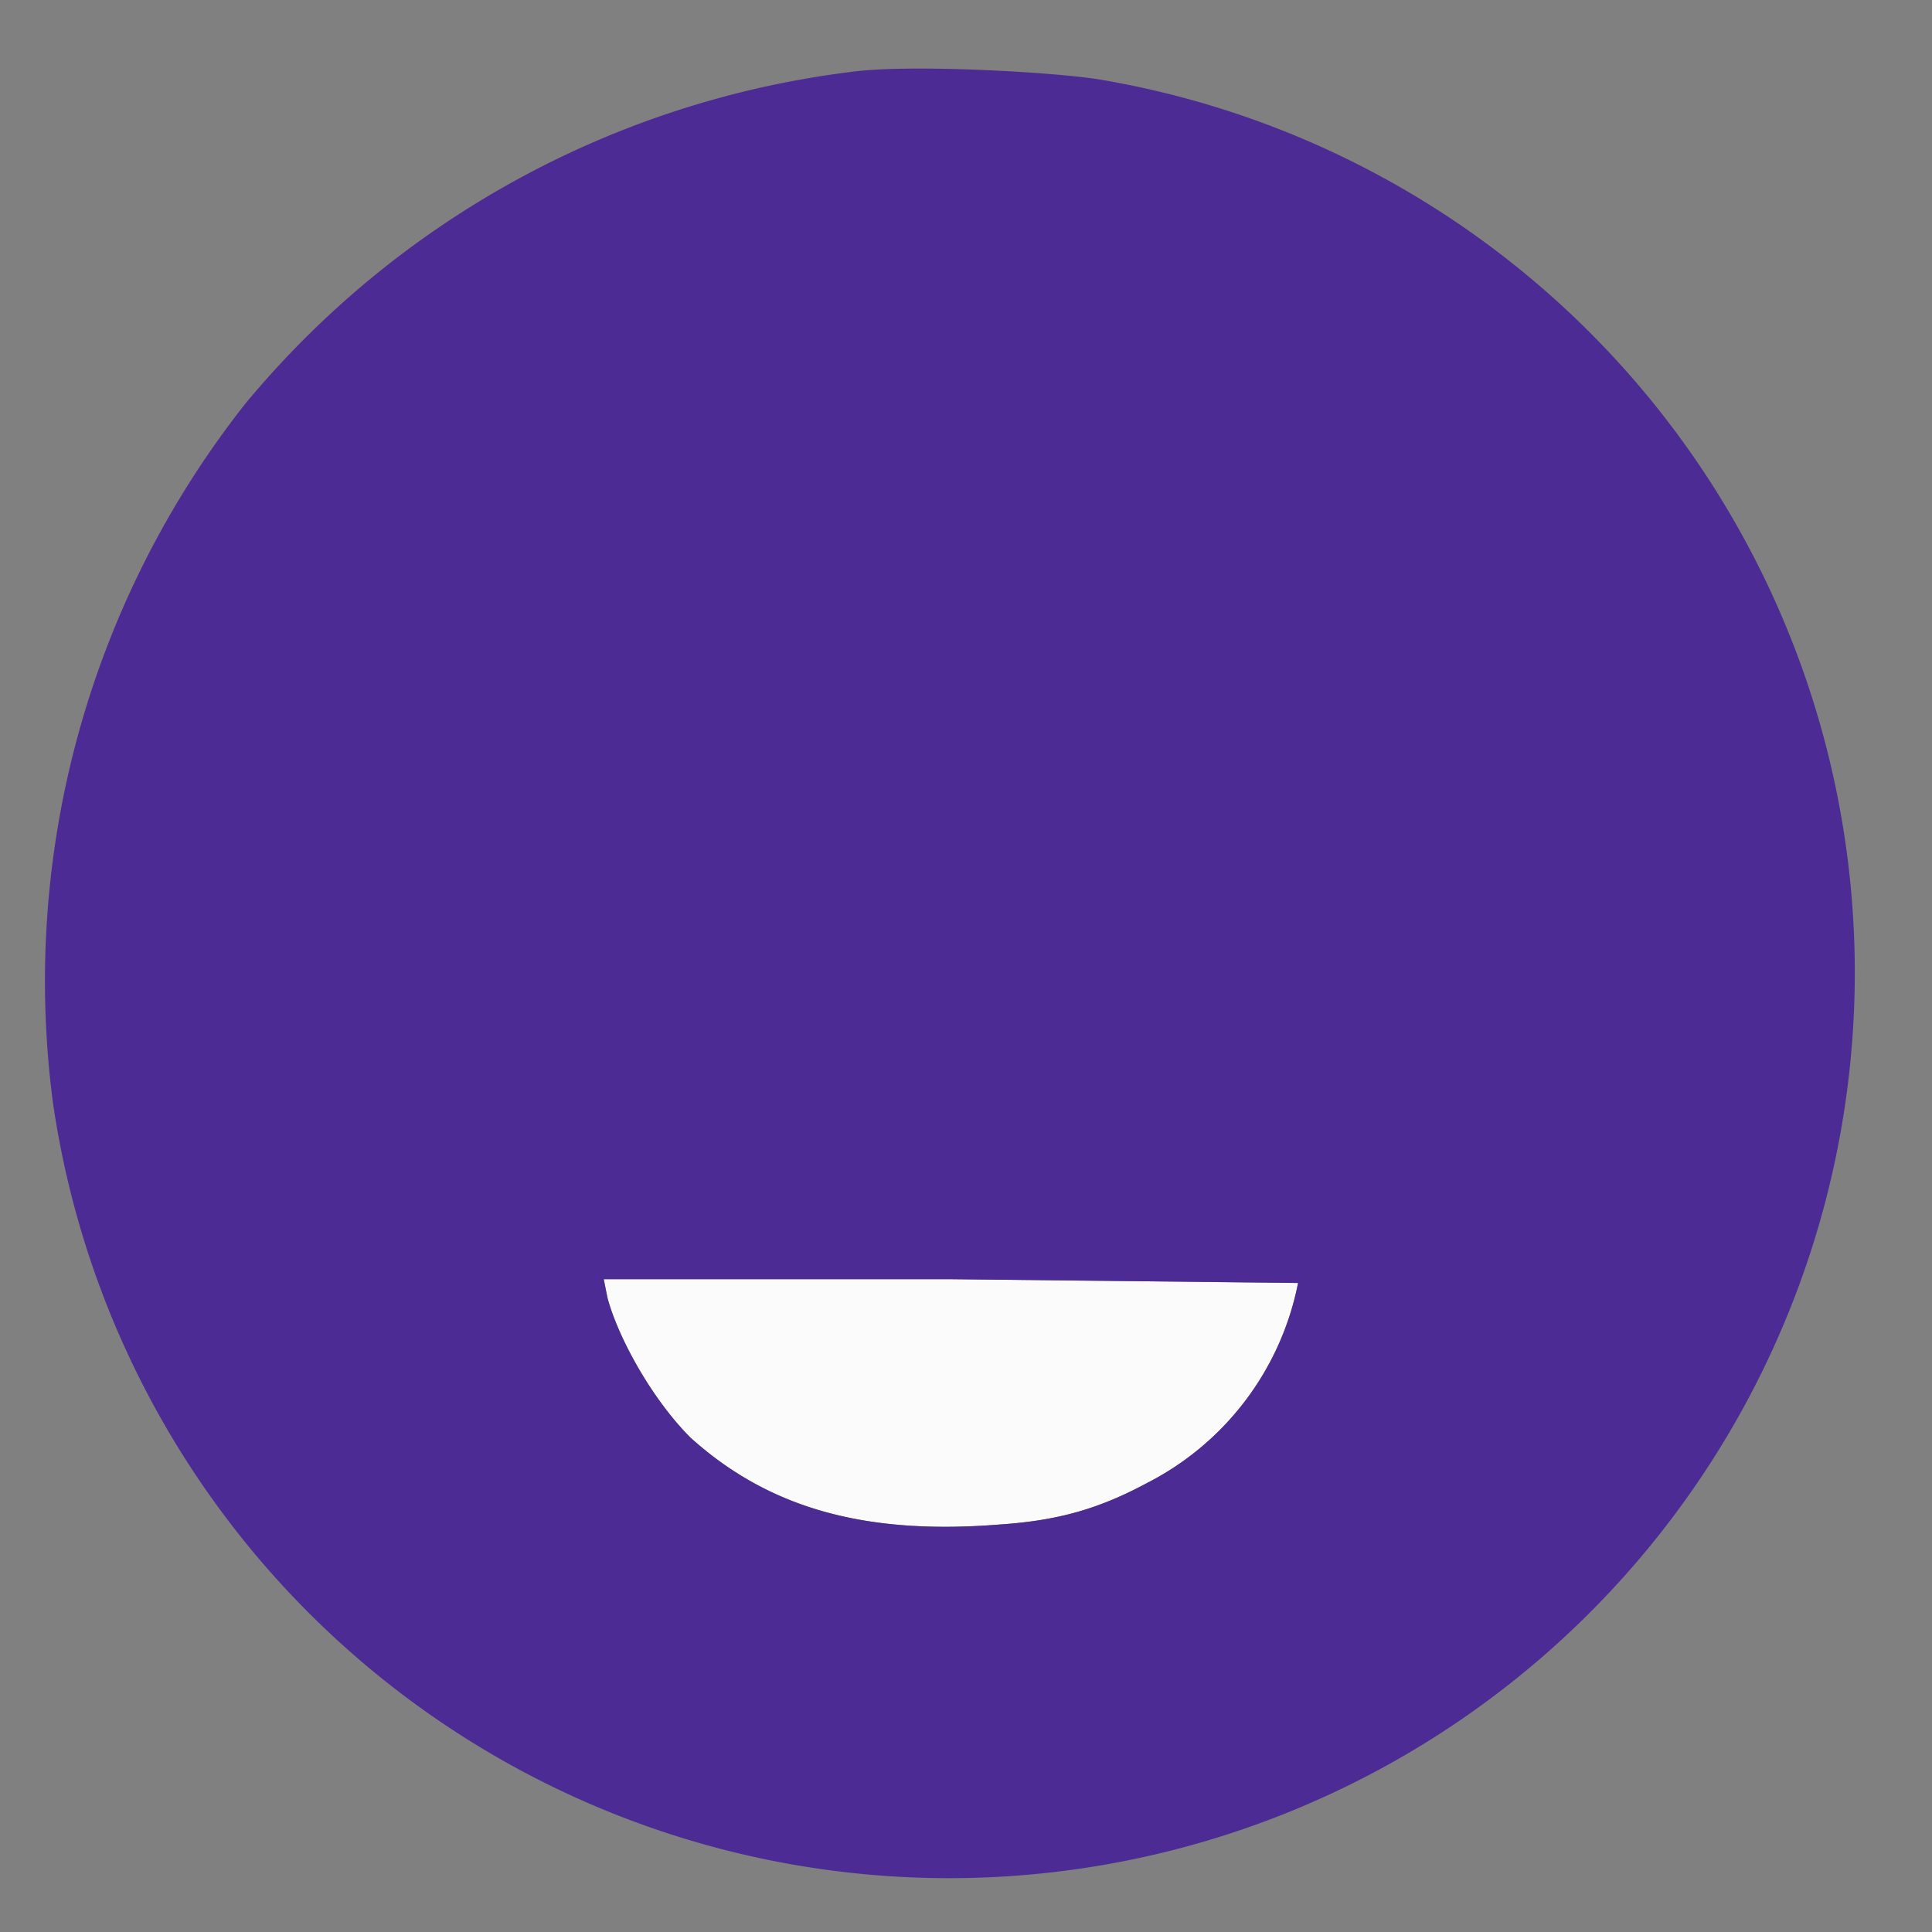
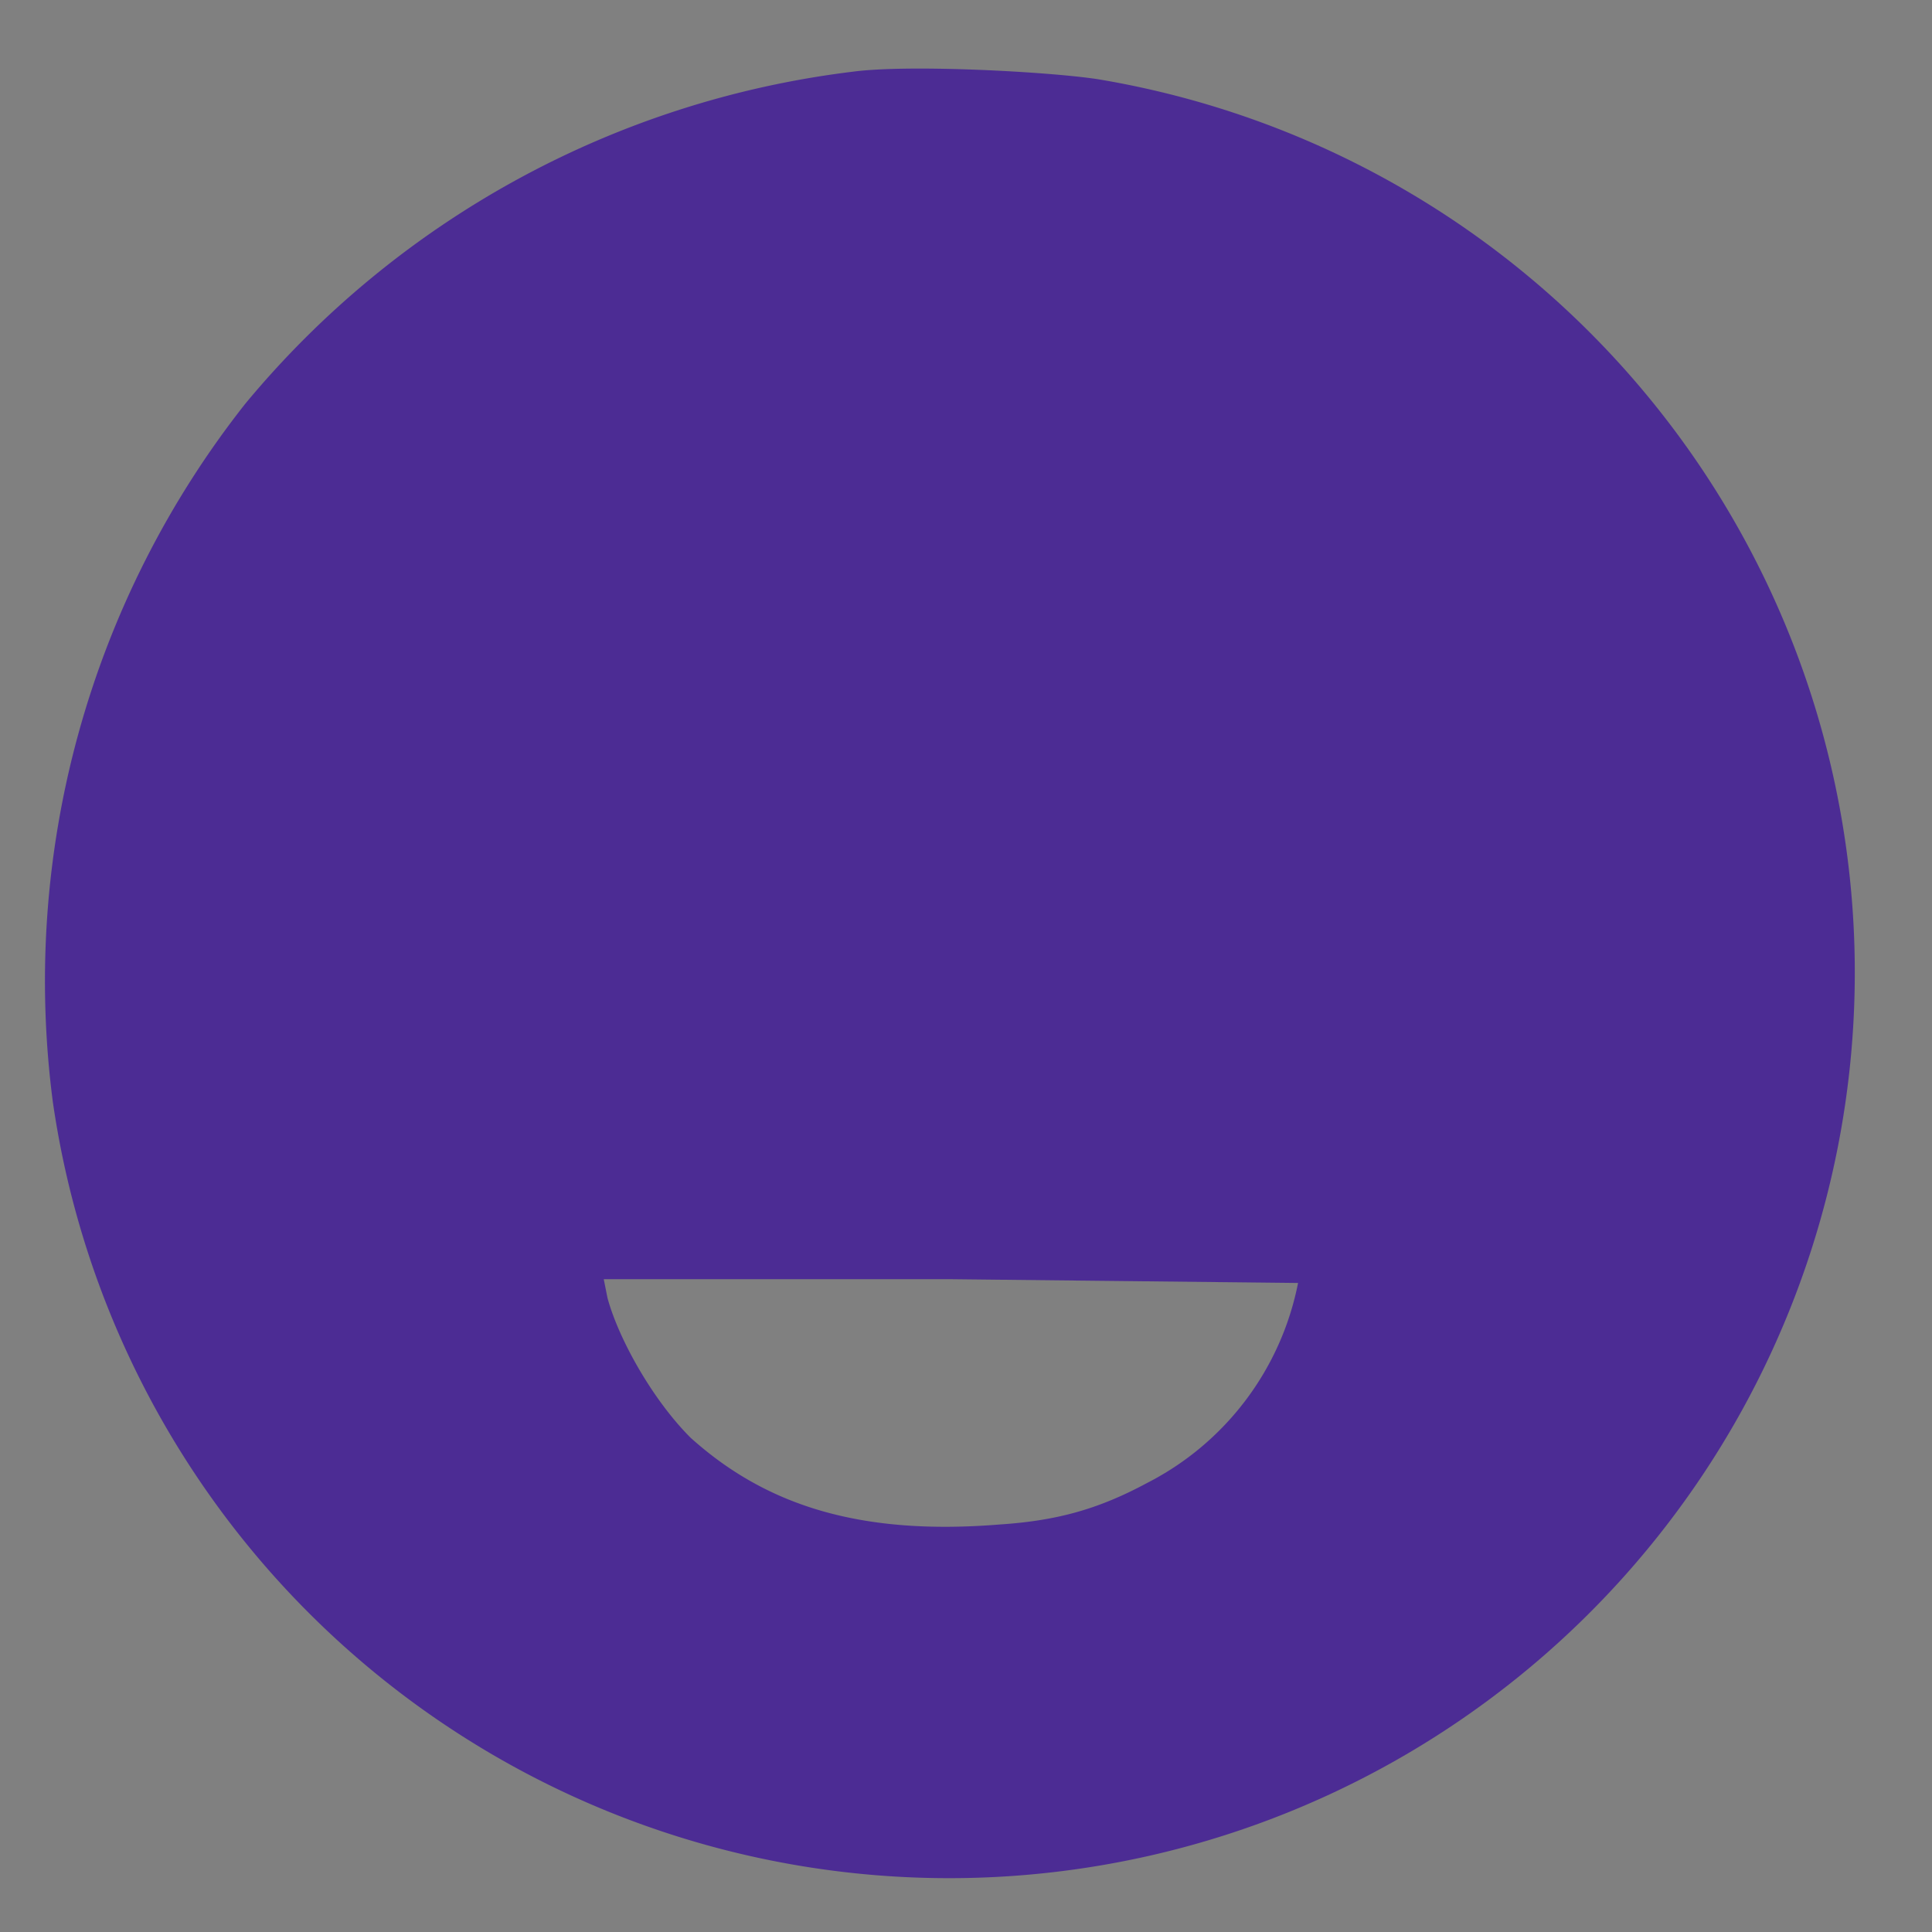
<svg xmlns="http://www.w3.org/2000/svg" width="512" height="512" viewBox="0 0 512 512">
  <rect x="0" y="0" width="512" height="512" fill="#808080" stroke="none" />
-   <path d="M161 344c3 11 12 27 22 37 20 18 45 26 82 23 15-1 26-4 39-11a76 76 0 0 0 40-53l-92-1h-92l1 5" stroke="none" fill="#fbfbfb" fill-rule="evenodd" />
  <path d="M226 19a248 248 0 0 0-161 88 247 247 0 0 0-51 185A240 240 0 1 0 291 21c-13-2-50-4-65-2m-65 325c3 11 12 27 22 37 20 18 45 26 82 23 15-1 26-4 39-11a76 76 0 0 0 40-53l-92-1h-92l1 5" stroke="none" fill="#4c2c94" fill-rule="evenodd" />
</svg>